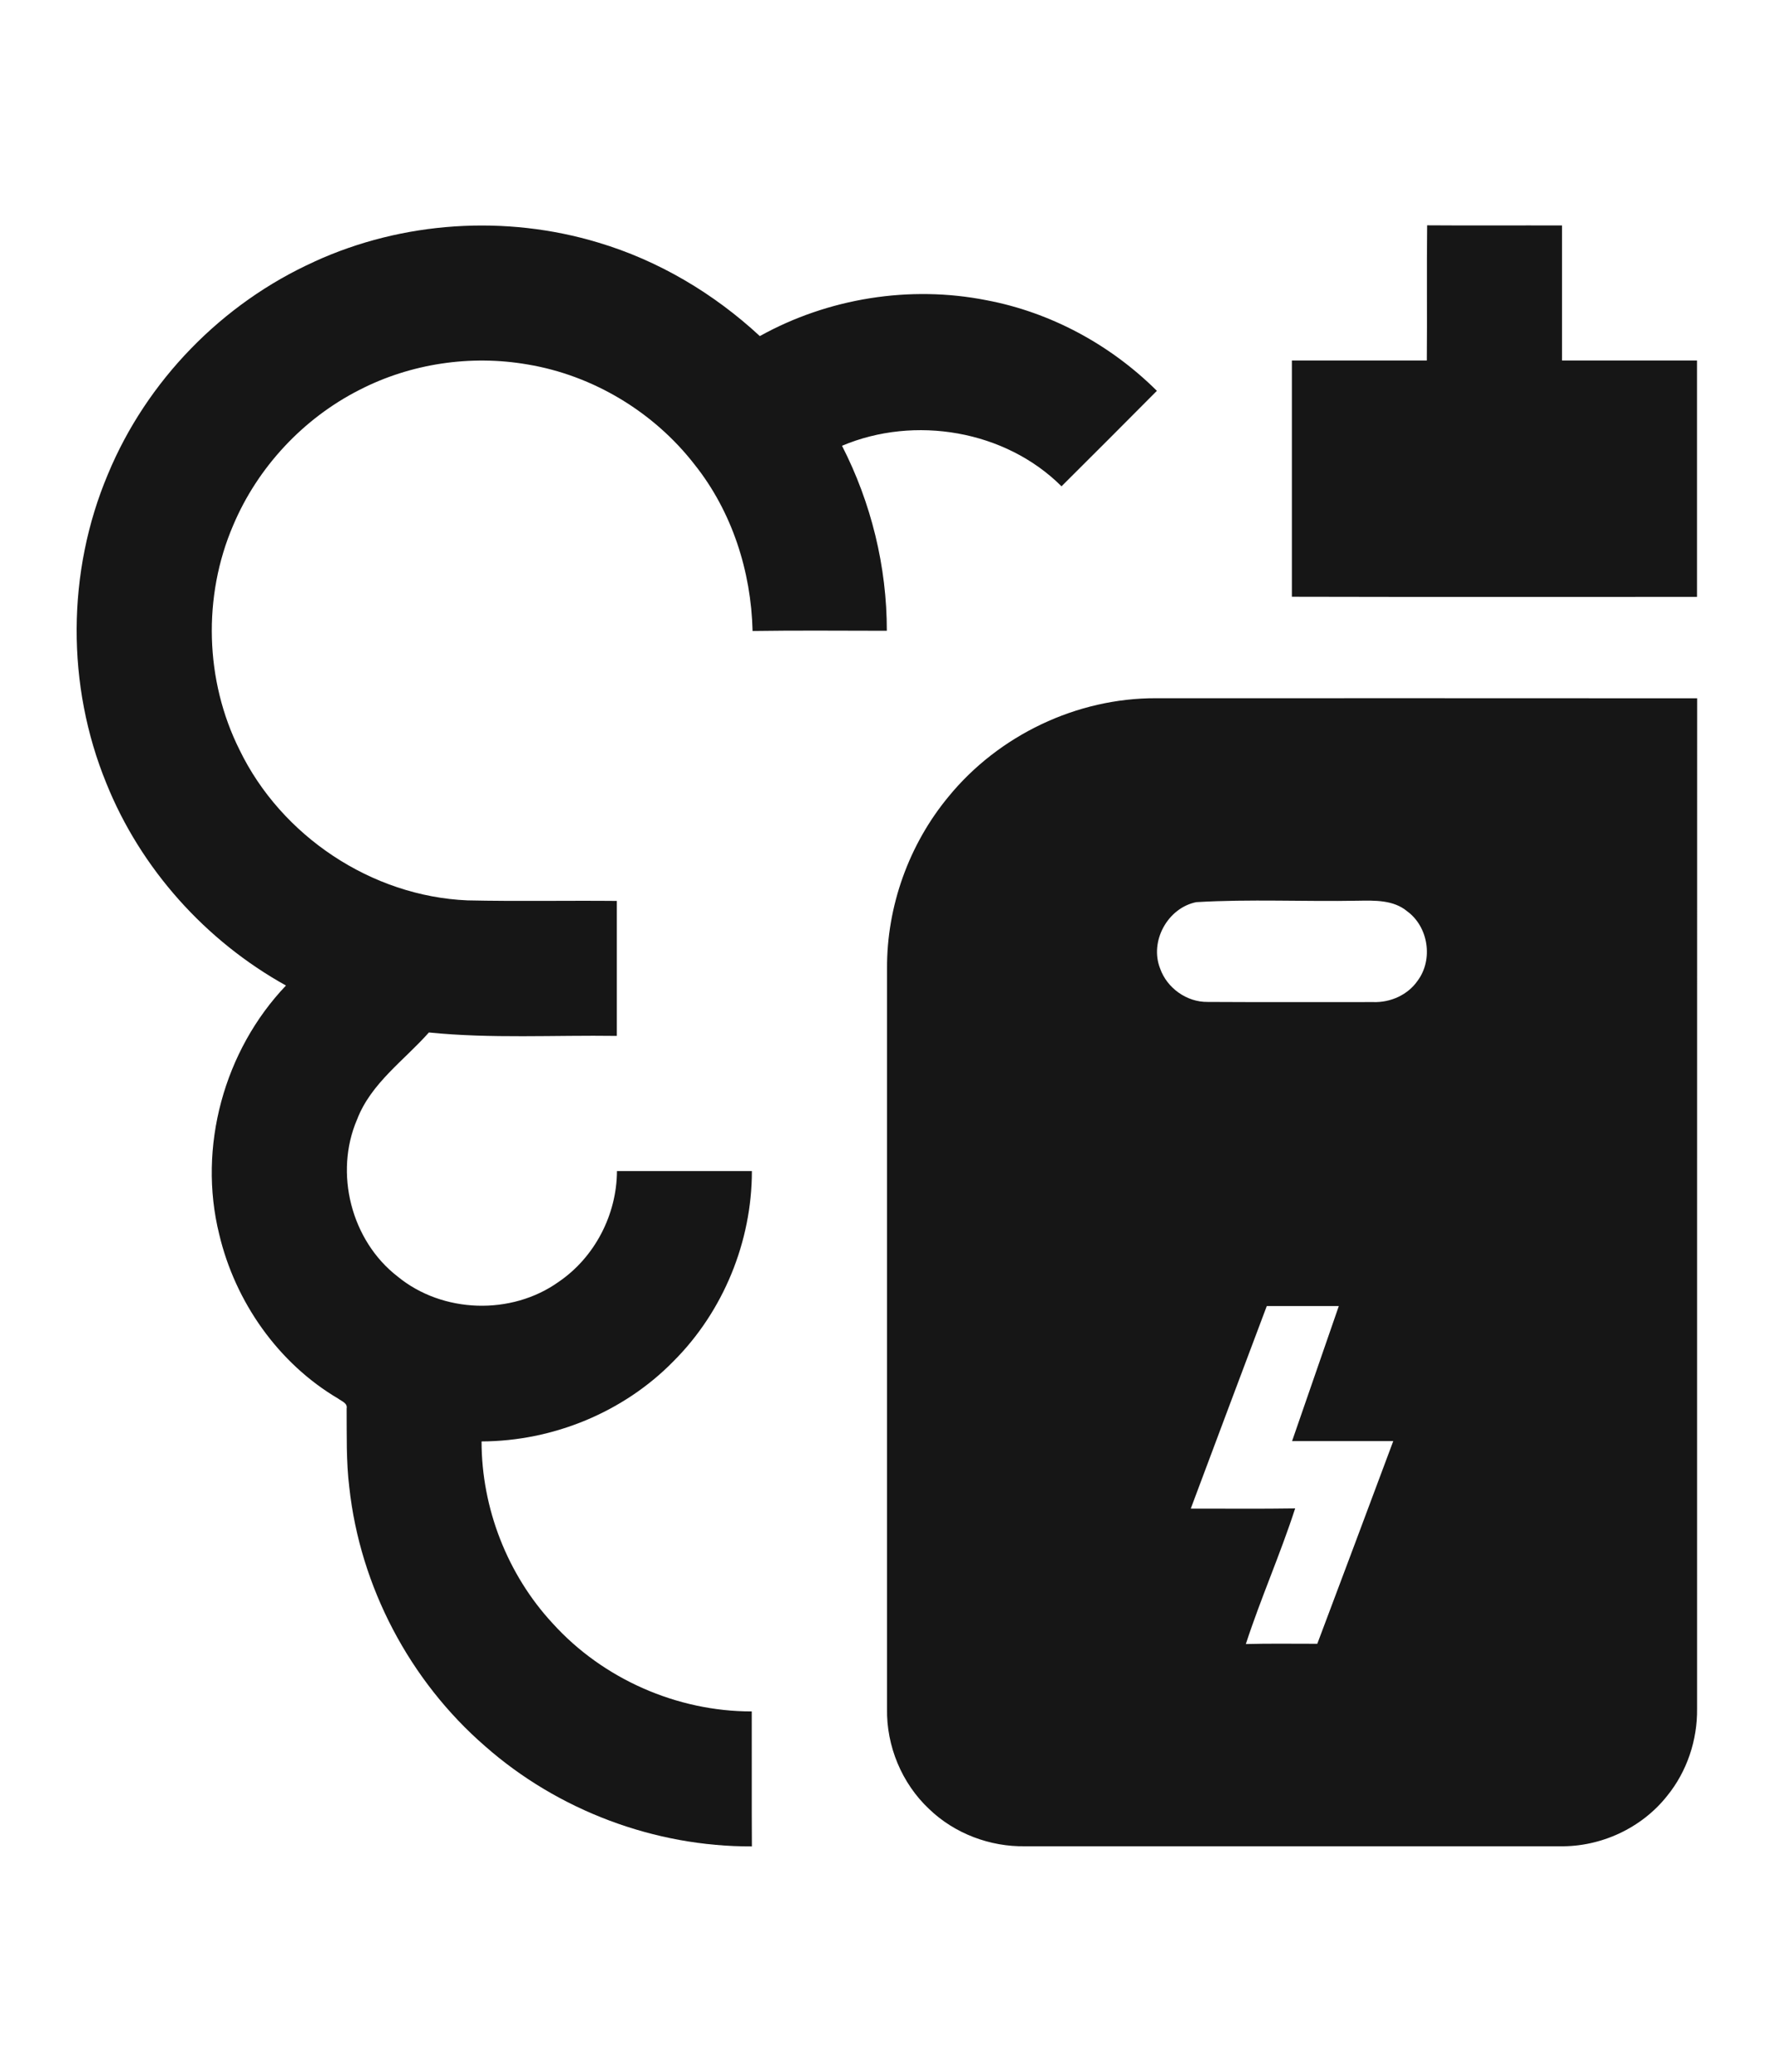
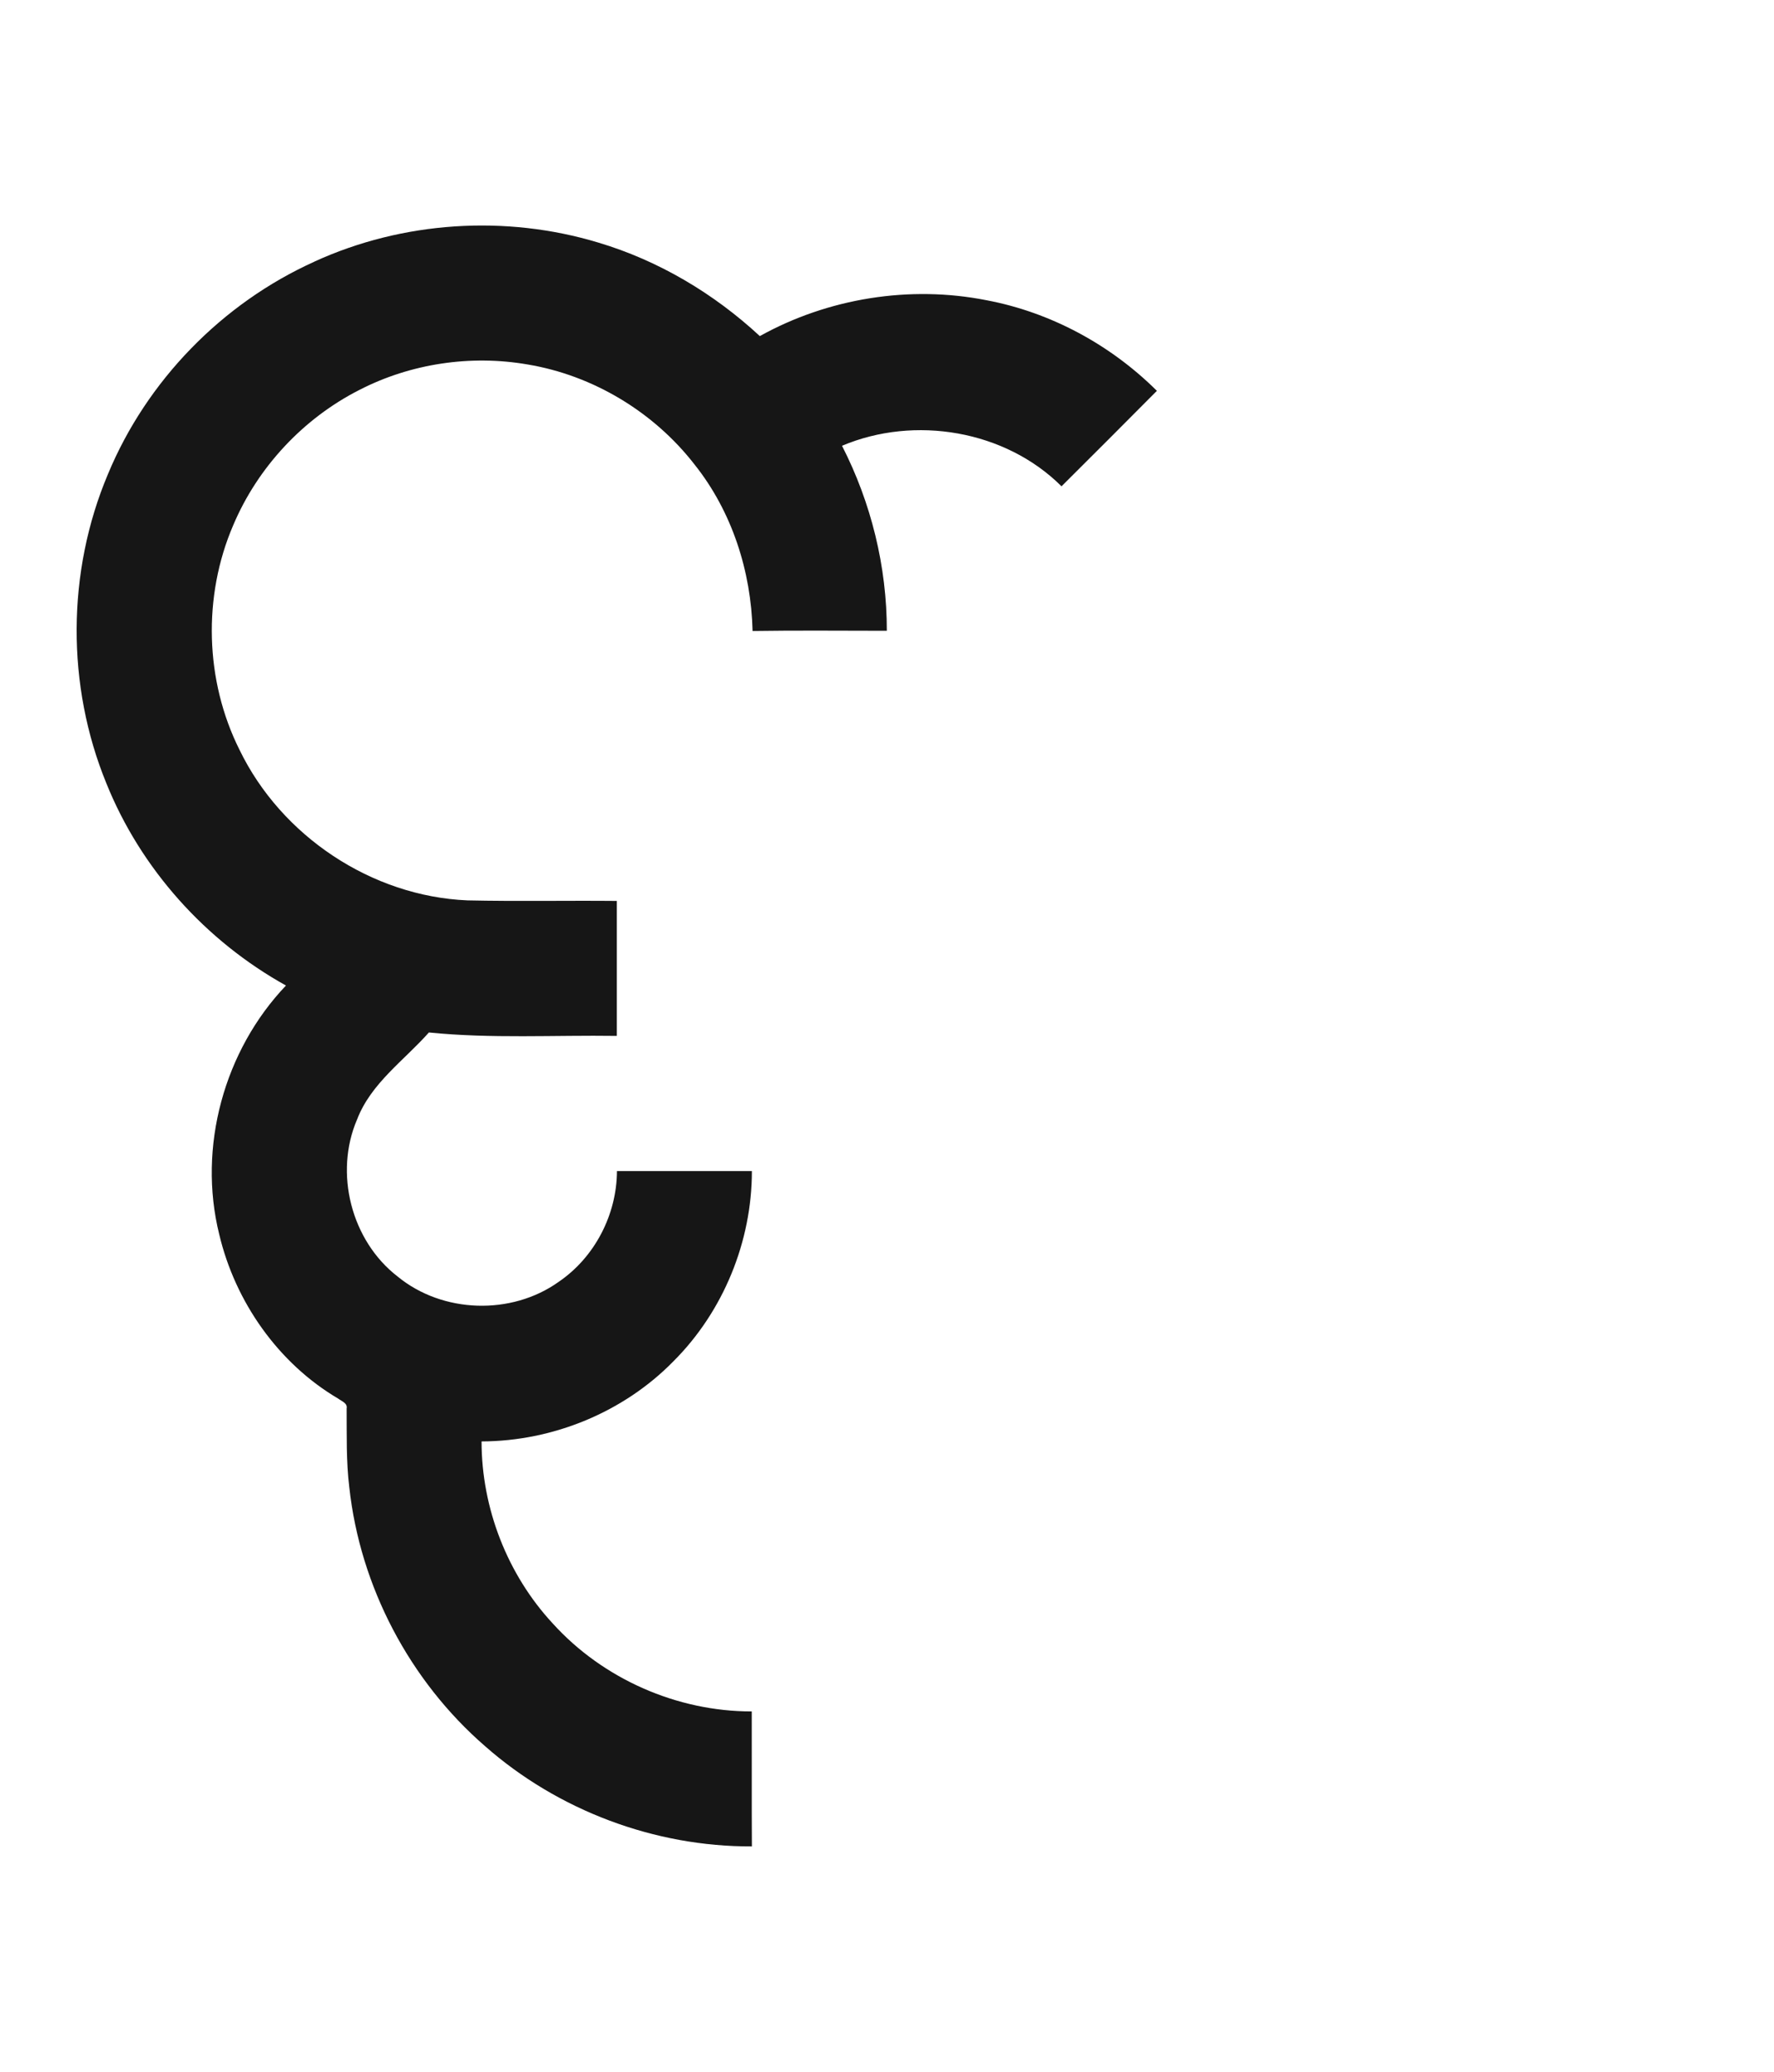
<svg xmlns="http://www.w3.org/2000/svg" viewBox="0 0 259.67 303.15" height="303.15" width="259.67" data-name="Layer 1" id="a">
  <defs>
    <style>
      .c {
        fill: #161616;
        stroke-width: 0px;
      }
    </style>
  </defs>
  <g data-name="#000000ff" id="b">
    <path d="m46.04,38.27c12.91-5.9,27.96-6.88,41.55-2.77,8.81,2.63,16.9,7.44,23.63,13.68,9.99-5.55,21.95-7.47,33.17-5.25,9.41,1.77,18.17,6.52,24.95,13.26-4.63,4.67-9.29,9.32-13.96,13.97-8.24-8.21-21.5-10.42-32.13-5.93,4.27,8.34,6.57,17.68,6.56,27.07-6.55,0-13.1-.07-19.65.03-.21-8.74-3.01-17.47-8.48-24.34-5.96-7.69-14.85-13.06-24.46-14.66-8.32-1.44-17.09-.14-24.6,3.72-8.22,4.17-14.89,11.31-18.48,19.8-4.48,10.4-4.15,22.74.92,32.87,6.11,12.62,19.34,21.44,33.37,22.03,7.28.16,14.57.01,21.86.08,0,6.58,0,13.17,0,19.75-9.17-.13-18.37.42-27.51-.5-3.64,4.11-8.46,7.41-10.5,12.7-3.4,7.87-.87,17.76,5.91,23,6.57,5.41,16.68,5.73,23.6.78,5.28-3.6,8.49-9.84,8.52-16.2,6.58,0,13.17,0,19.75,0,0,10.3-4.17,20.52-11.46,27.81-7.31,7.48-17.67,11.72-28.11,11.75,0,9.77,3.78,19.49,10.43,26.65,7.35,8.11,18.18,12.87,29.12,12.86.02,6.58-.02,13.16.02,19.75-14.22.06-28.38-5.26-39.05-14.66-11.04-9.57-18.3-23.36-19.88-37.89-.47-3.83-.36-7.68-.39-11.52.16-.8-.74-1.07-1.23-1.45-8.78-5.17-15.08-14.16-17.42-24.04-3.17-12.77.71-26.9,9.77-36.41-11.77-6.53-21.26-17.09-26.29-29.59-5.87-14.31-5.8-30.95.22-45.21,5.67-13.69,16.72-25.03,30.23-31.12Z" class="c" />
-     <path d="m208.91,32.97c6.58.05,13.16,0,19.73.02,0,6.58,0,13.17,0,19.76,6.59,0,13.17,0,19.76,0,0,11.53,0,23.06,0,34.59-19.77,0-39.53.03-59.3-.02.01-11.52,0-23.05,0-34.57,6.58,0,13.16-.01,19.75,0,.06-6.6-.03-13.2.05-19.79Z" class="c" />
-     <path d="m138.84,116.57c7.34-8.98,18.78-14.45,30.39-14.4,26.39,0,52.79-.01,79.19.01-.02,49.28,0,98.56-.01,147.84.06,4.6-1.48,9.22-4.4,12.79-3.73,4.71-9.71,7.46-15.7,7.35-26.07.01-52.15,0-78.22,0-5.17.1-10.37-1.86-14.09-5.45-4-3.75-6.26-9.21-6.16-14.68,0-36.1,0-72.2,0-108.3-.05-9.1,3.2-18.17,9.01-25.17m36.25,15.45c-4.19.85-6.87,5.74-5.28,9.73,1.01,2.85,3.9,4.91,6.94,4.87,8.08.05,16.17.01,24.25.02,2.51.09,5.06-1.04,6.5-3.13,2.3-3.09,1.58-7.88-1.53-10.15-2-1.68-4.75-1.59-7.21-1.55-7.89.15-15.8-.26-23.67.21m10.33,59.09c-3.73,9.88-7.42,19.76-11.13,29.65,5.1-.01,10.19.05,15.28-.03-2.17,6.7-5.04,13.16-7.22,19.85,3.49-.1,6.97-.03,10.46-.04,3.72-9.88,7.43-19.76,11.12-29.66-4.93,0-9.87.01-14.81,0,2.27-6.59,4.57-13.17,6.84-19.76-3.51,0-7.03,0-10.54,0Z" class="c" />
  </g>
</svg>